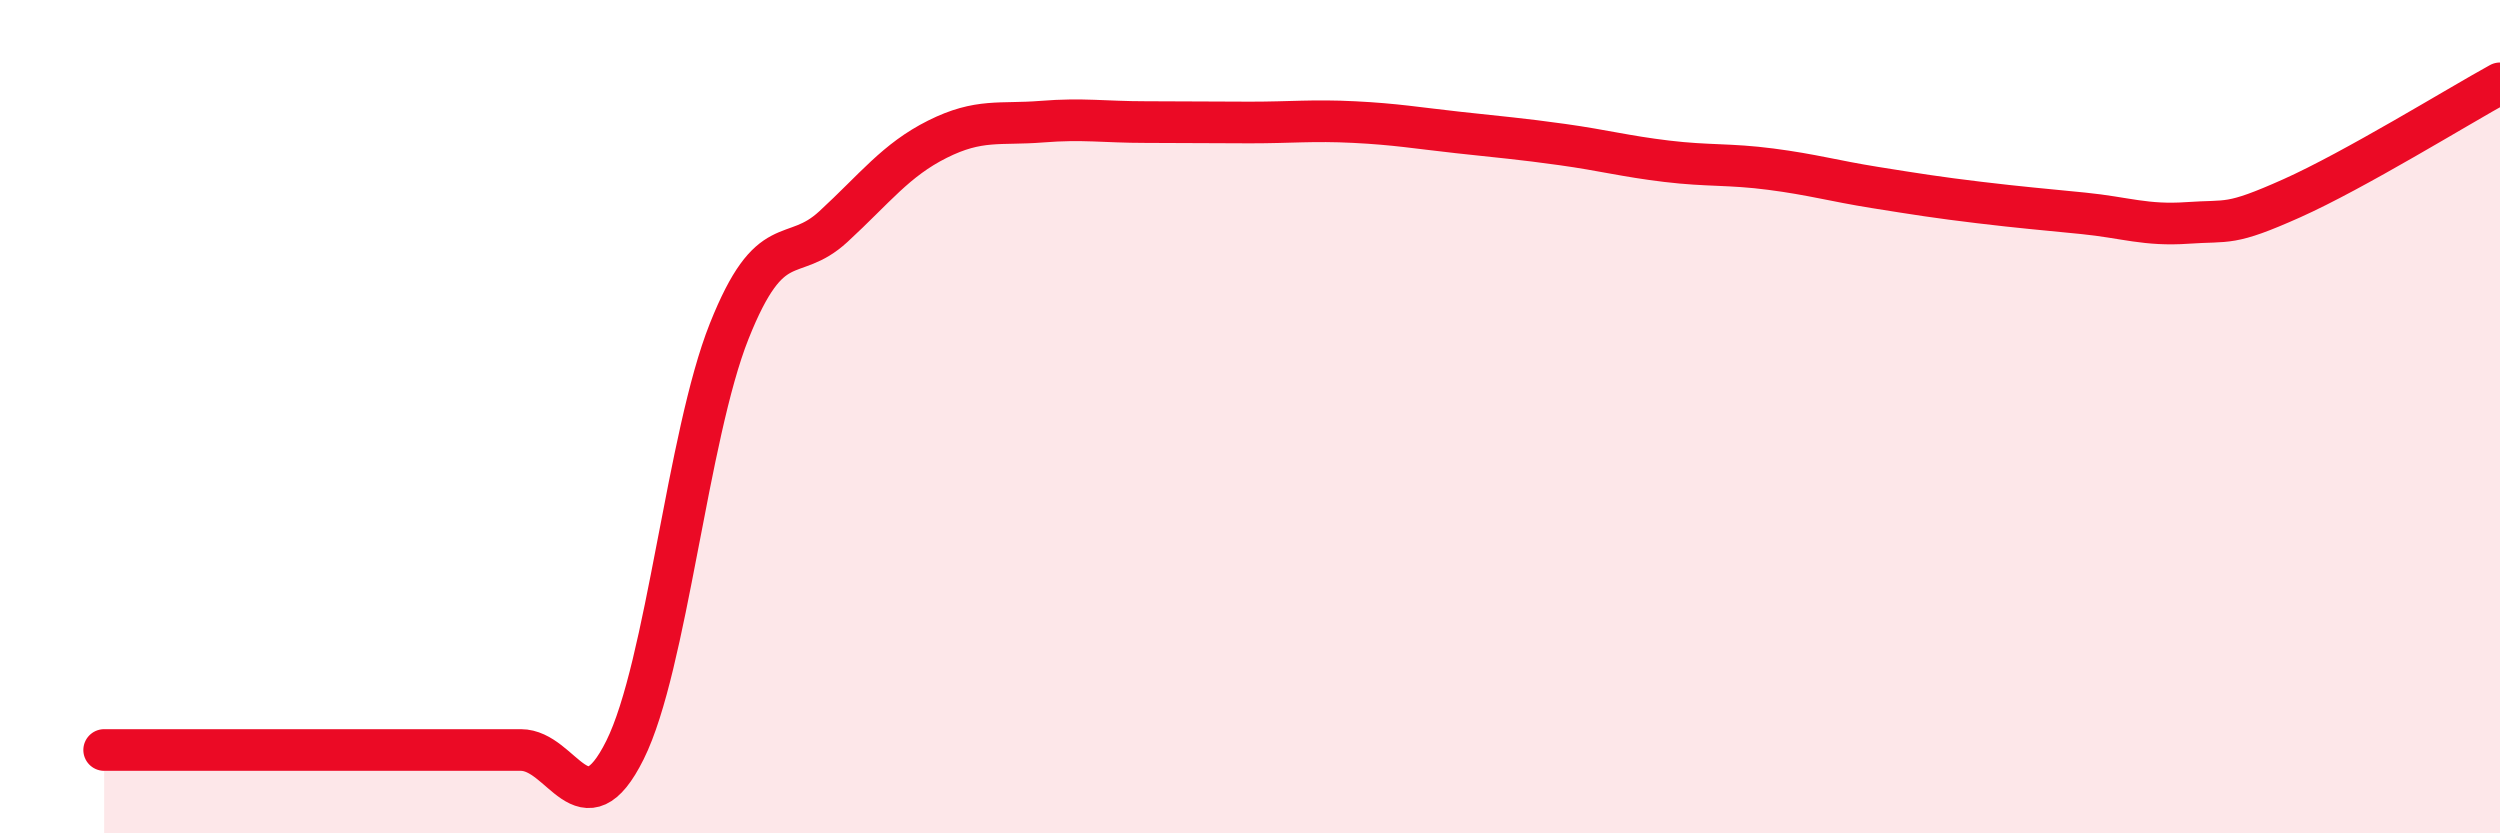
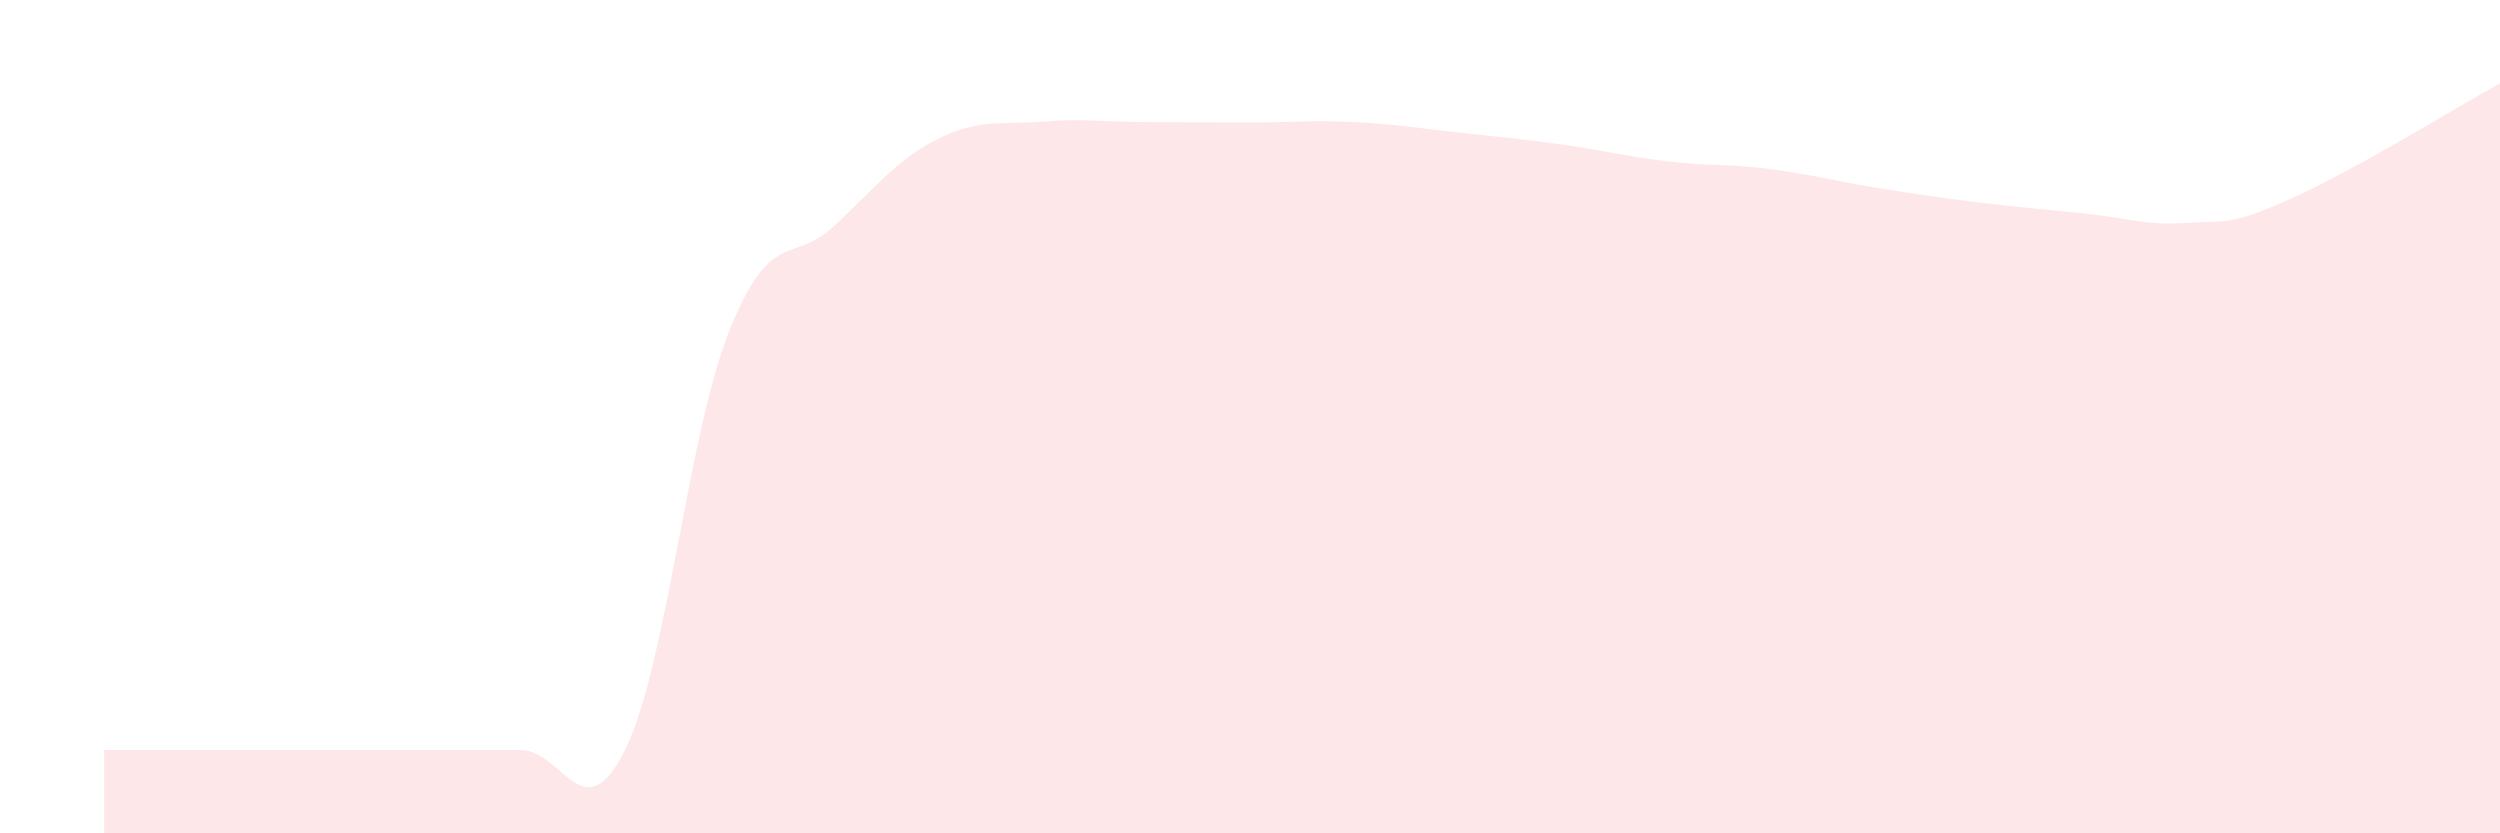
<svg xmlns="http://www.w3.org/2000/svg" width="60" height="20" viewBox="0 0 60 20">
  <path d="M 2.5,18 C 3,18 4,18 5,18 C 6,18 6.5,18 7.5,18 C 8.5,18 9,18 10,18 C 11,18 11.5,18 12.5,18 C 13.5,18 14,20.01 15,18 C 16,15.99 16.5,10.46 17.5,7.95 C 18.5,5.44 19,6.36 20,5.44 C 21,4.52 21.5,3.84 22.5,3.34 C 23.5,2.84 24,3 25,2.92 C 26,2.84 26.5,2.93 27.5,2.93 C 28.5,2.93 29,2.94 30,2.94 C 31,2.94 31.5,2.88 32.5,2.93 C 33.5,2.98 34,3.07 35,3.18 C 36,3.29 36.5,3.33 37.5,3.47 C 38.5,3.61 39,3.75 40,3.87 C 41,3.99 41.5,3.93 42.5,4.06 C 43.5,4.19 44,4.34 45,4.5 C 46,4.66 46.5,4.74 47.5,4.86 C 48.5,4.98 49,5.02 50,5.12 C 51,5.22 51.5,5.42 52.5,5.35 C 53.5,5.28 53.5,5.43 55,4.76 C 56.5,4.09 59,2.55 60,2L60 20L2.5 20Z" fill="#EB0A25" opacity="0.1" stroke-linecap="round" stroke-linejoin="round" />
-   <path d="M 2.5,18 C 3,18 4,18 5,18 C 6,18 6.5,18 7.5,18 C 8.5,18 9,18 10,18 C 11,18 11.5,18 12.5,18 C 13.5,18 14,20.01 15,18 C 16,15.99 16.5,10.46 17.5,7.95 C 18.5,5.44 19,6.36 20,5.44 C 21,4.52 21.5,3.84 22.5,3.34 C 23.5,2.84 24,3 25,2.92 C 26,2.84 26.5,2.93 27.5,2.93 C 28.5,2.93 29,2.94 30,2.94 C 31,2.94 31.5,2.88 32.5,2.93 C 33.5,2.98 34,3.07 35,3.18 C 36,3.29 36.5,3.33 37.5,3.47 C 38.5,3.61 39,3.75 40,3.87 C 41,3.99 41.5,3.93 42.5,4.06 C 43.5,4.19 44,4.34 45,4.5 C 46,4.66 46.5,4.74 47.5,4.86 C 48.5,4.98 49,5.02 50,5.12 C 51,5.22 51.5,5.42 52.5,5.35 C 53.5,5.28 53.5,5.43 55,4.76 C 56.5,4.09 59,2.55 60,2" stroke="#EB0A25" stroke-width="1" fill="none" stroke-linecap="round" stroke-linejoin="round" />
</svg>